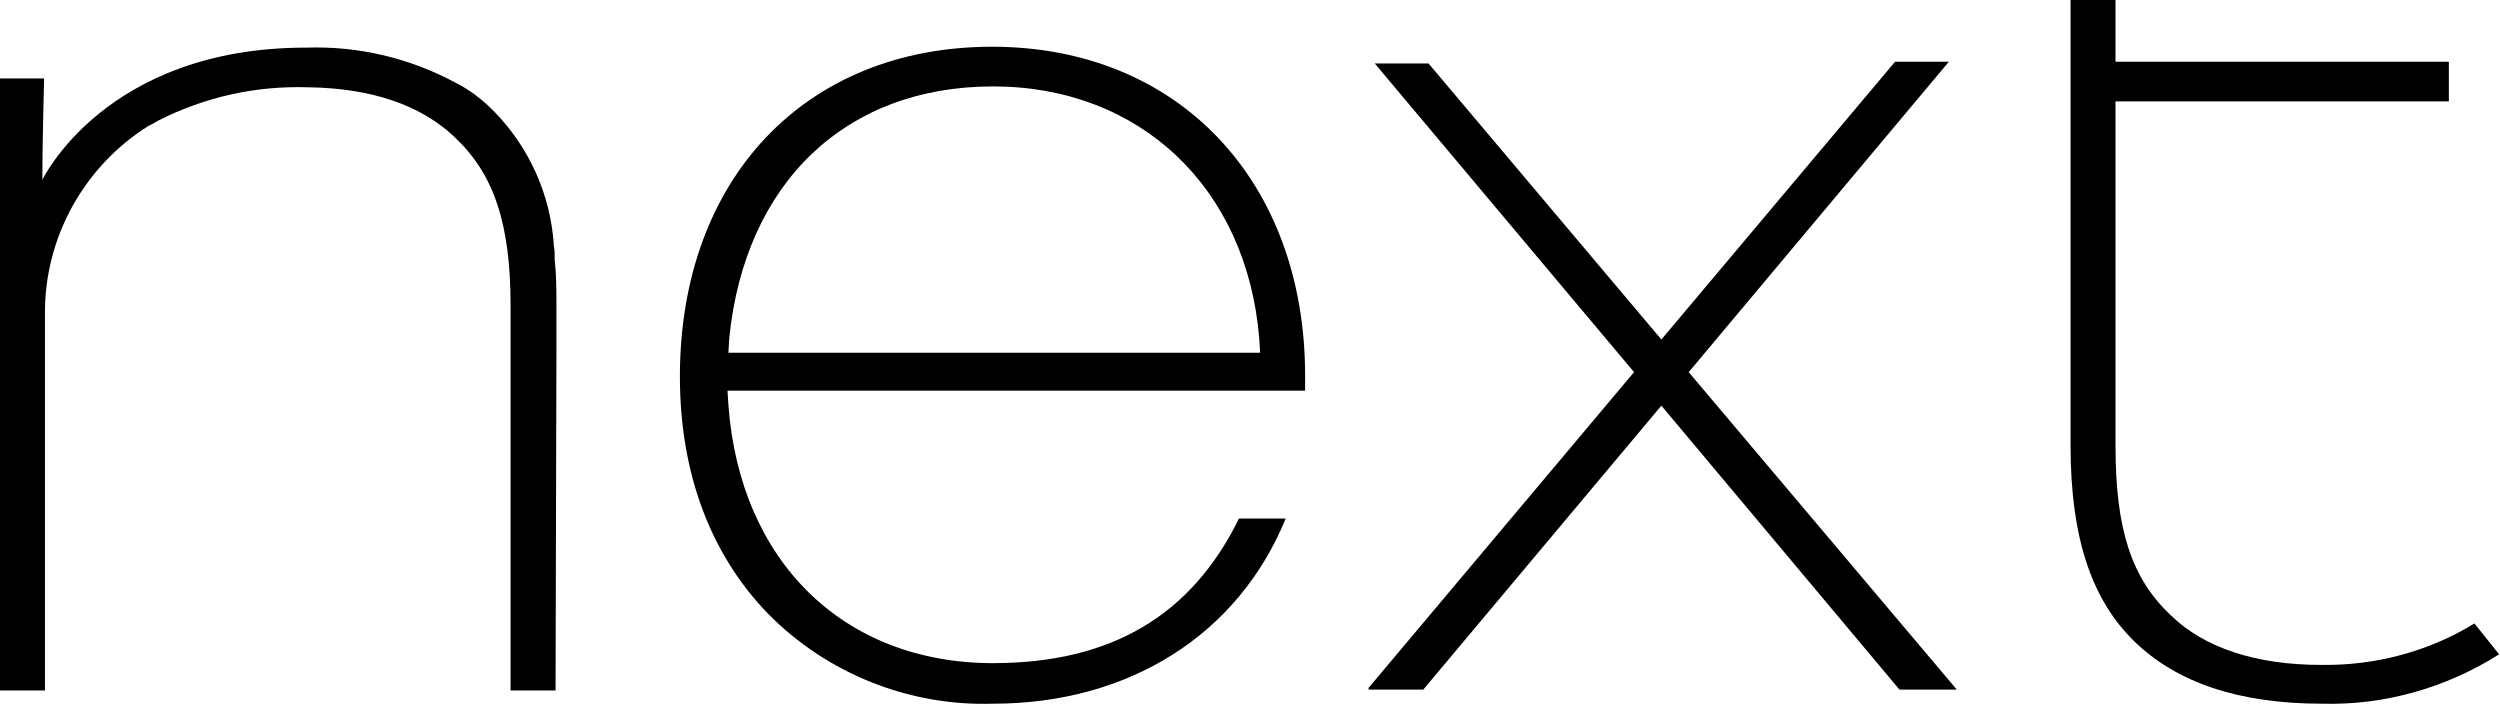
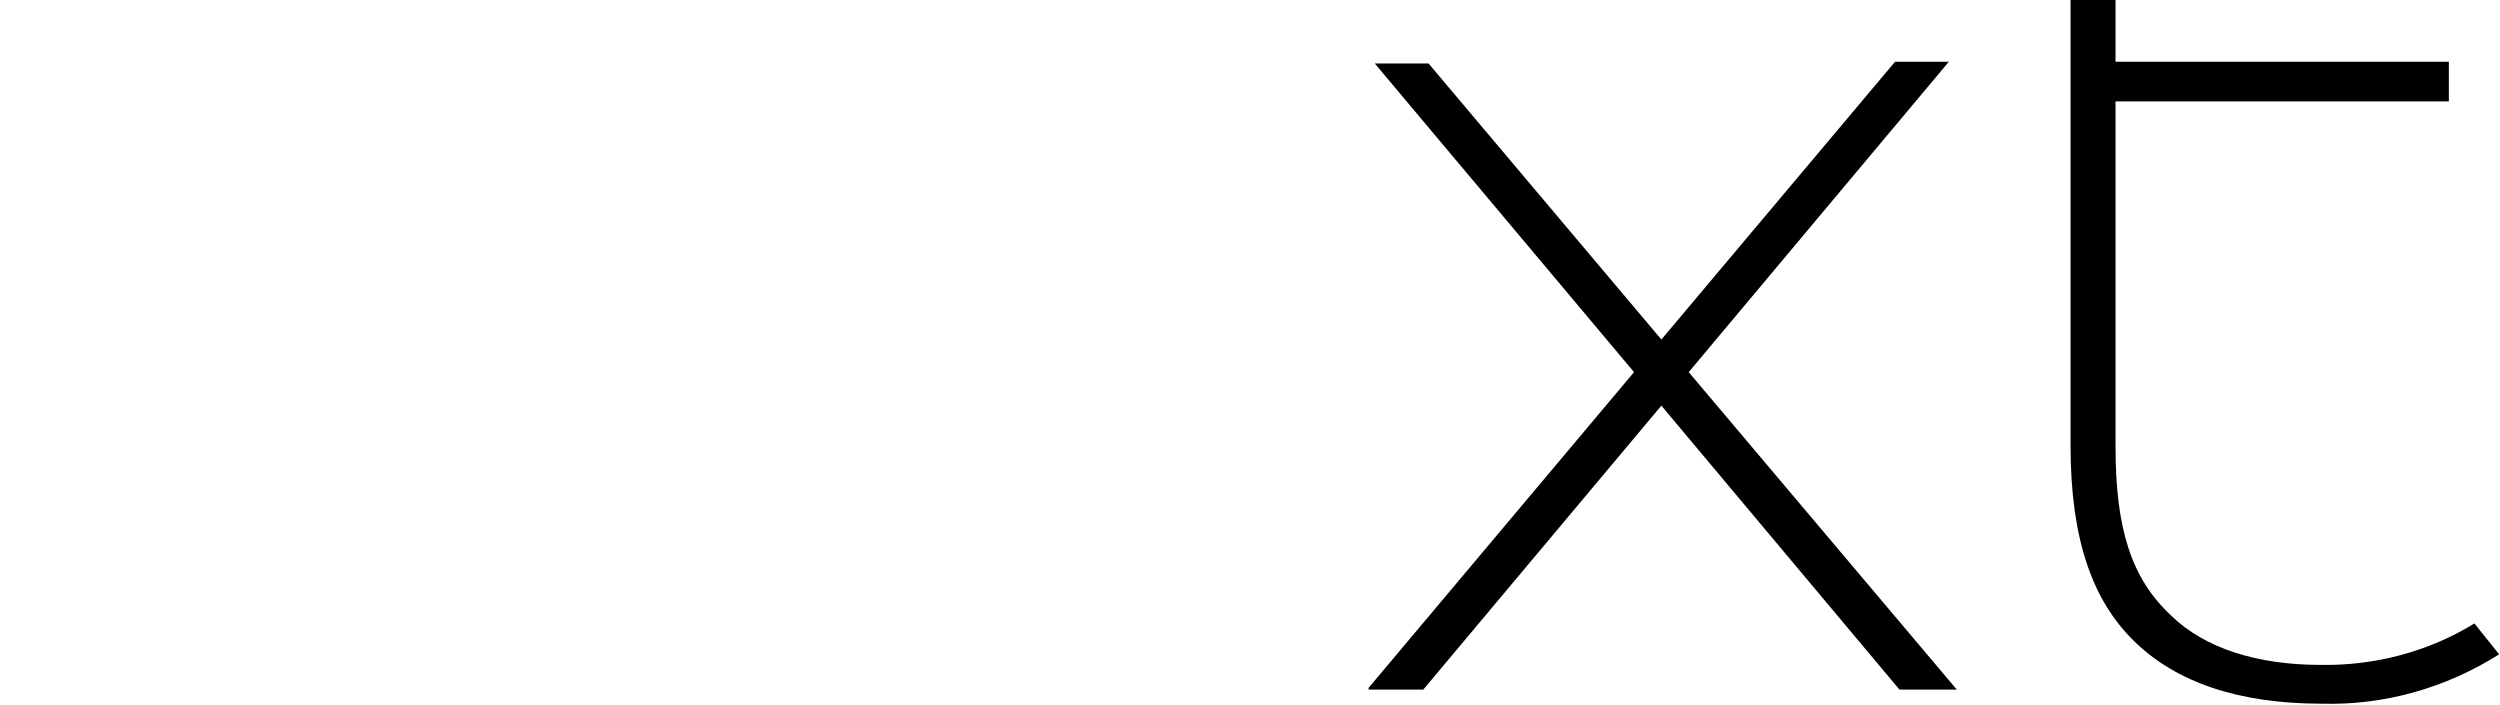
<svg xmlns="http://www.w3.org/2000/svg" version="1.1" id="Layer_2" x="0px" y="0px" viewBox="0 0 283.5 79.9" style="enable-background:new 0 0 283.5 79.9;" xml:space="preserve">
  <title>Next</title>
  <path d="M263.3,79.8c-9.4,0-16.5-2.4-21.3-7.1s-7.2-11.7-7.2-22.2V0h5.1v7h37.8v4.5h-37.8v39.1c0,9.4,1.8,15,6.3,19.2  c3.8,3.7,9.7,5.6,17,5.6c6.1,0.1,12.2-1.5,17.4-4.7l2.8,3.5C277.4,78,270.4,80,263.3,79.8" />
-   <path d="M112.6,79.8c-9.5,0.3-18.8-3.4-25.5-10.2c-6.5-6.7-10-15.9-10-26.9c0-22.4,14.2-37.4,35.4-37.4s35.5,15.3,35.5,37.3v1.7  H82.5l0.1,1.6c1.3,17.8,13.1,29.3,30,29.3c13.4,0,22.5-5.4,27.9-16.4h5.3C140.4,72,128,79.8,112.6,79.8 M112.6,9.8  c-16.7,0-28.1,10.9-29.9,28.5L82.6,40h60.3l-0.1-1.6C141.4,21.3,129.3,9.8,112.6,9.8" />
  <polygon points="221,7 214.9,7 188.4,38.5 162,7.2 155.9,7.2 185.3,42.2 155.2,78 155.2,78.2 161.4,78.2 188.4,46 215.4,78.2   221.9,78.2 191.5,42.2 " />
-   <path d="M63.1,39.6L63.1,39.6L63.1,39.6L63.1,39.6v-4.7c0-2,0-3.7-0.2-5.4v-0.3c0-0.5,0-0.9-0.1-1.3v-0.2c-0.4-5.7-2.8-11-6.8-15.1  c-1.3-1.3-2.7-2.4-4.3-3.2c-5.2-2.8-11-4.2-17-4c-22.8,0-29.9,15-29.9,15C4.8,16.4,5,8.9,5,8.9H0v69.4h5.1V35.7  C5,27,9.5,18.9,16.8,14.3l0.4-0.2l0.7-0.4c5.3-2.7,11.1-4,17.1-3.8l0,0c7.1,0.1,12.7,2,16.5,5.6c4.5,4.2,6.4,9.8,6.4,19.2v43.6h5.1  L63.1,39.6z" />
</svg>